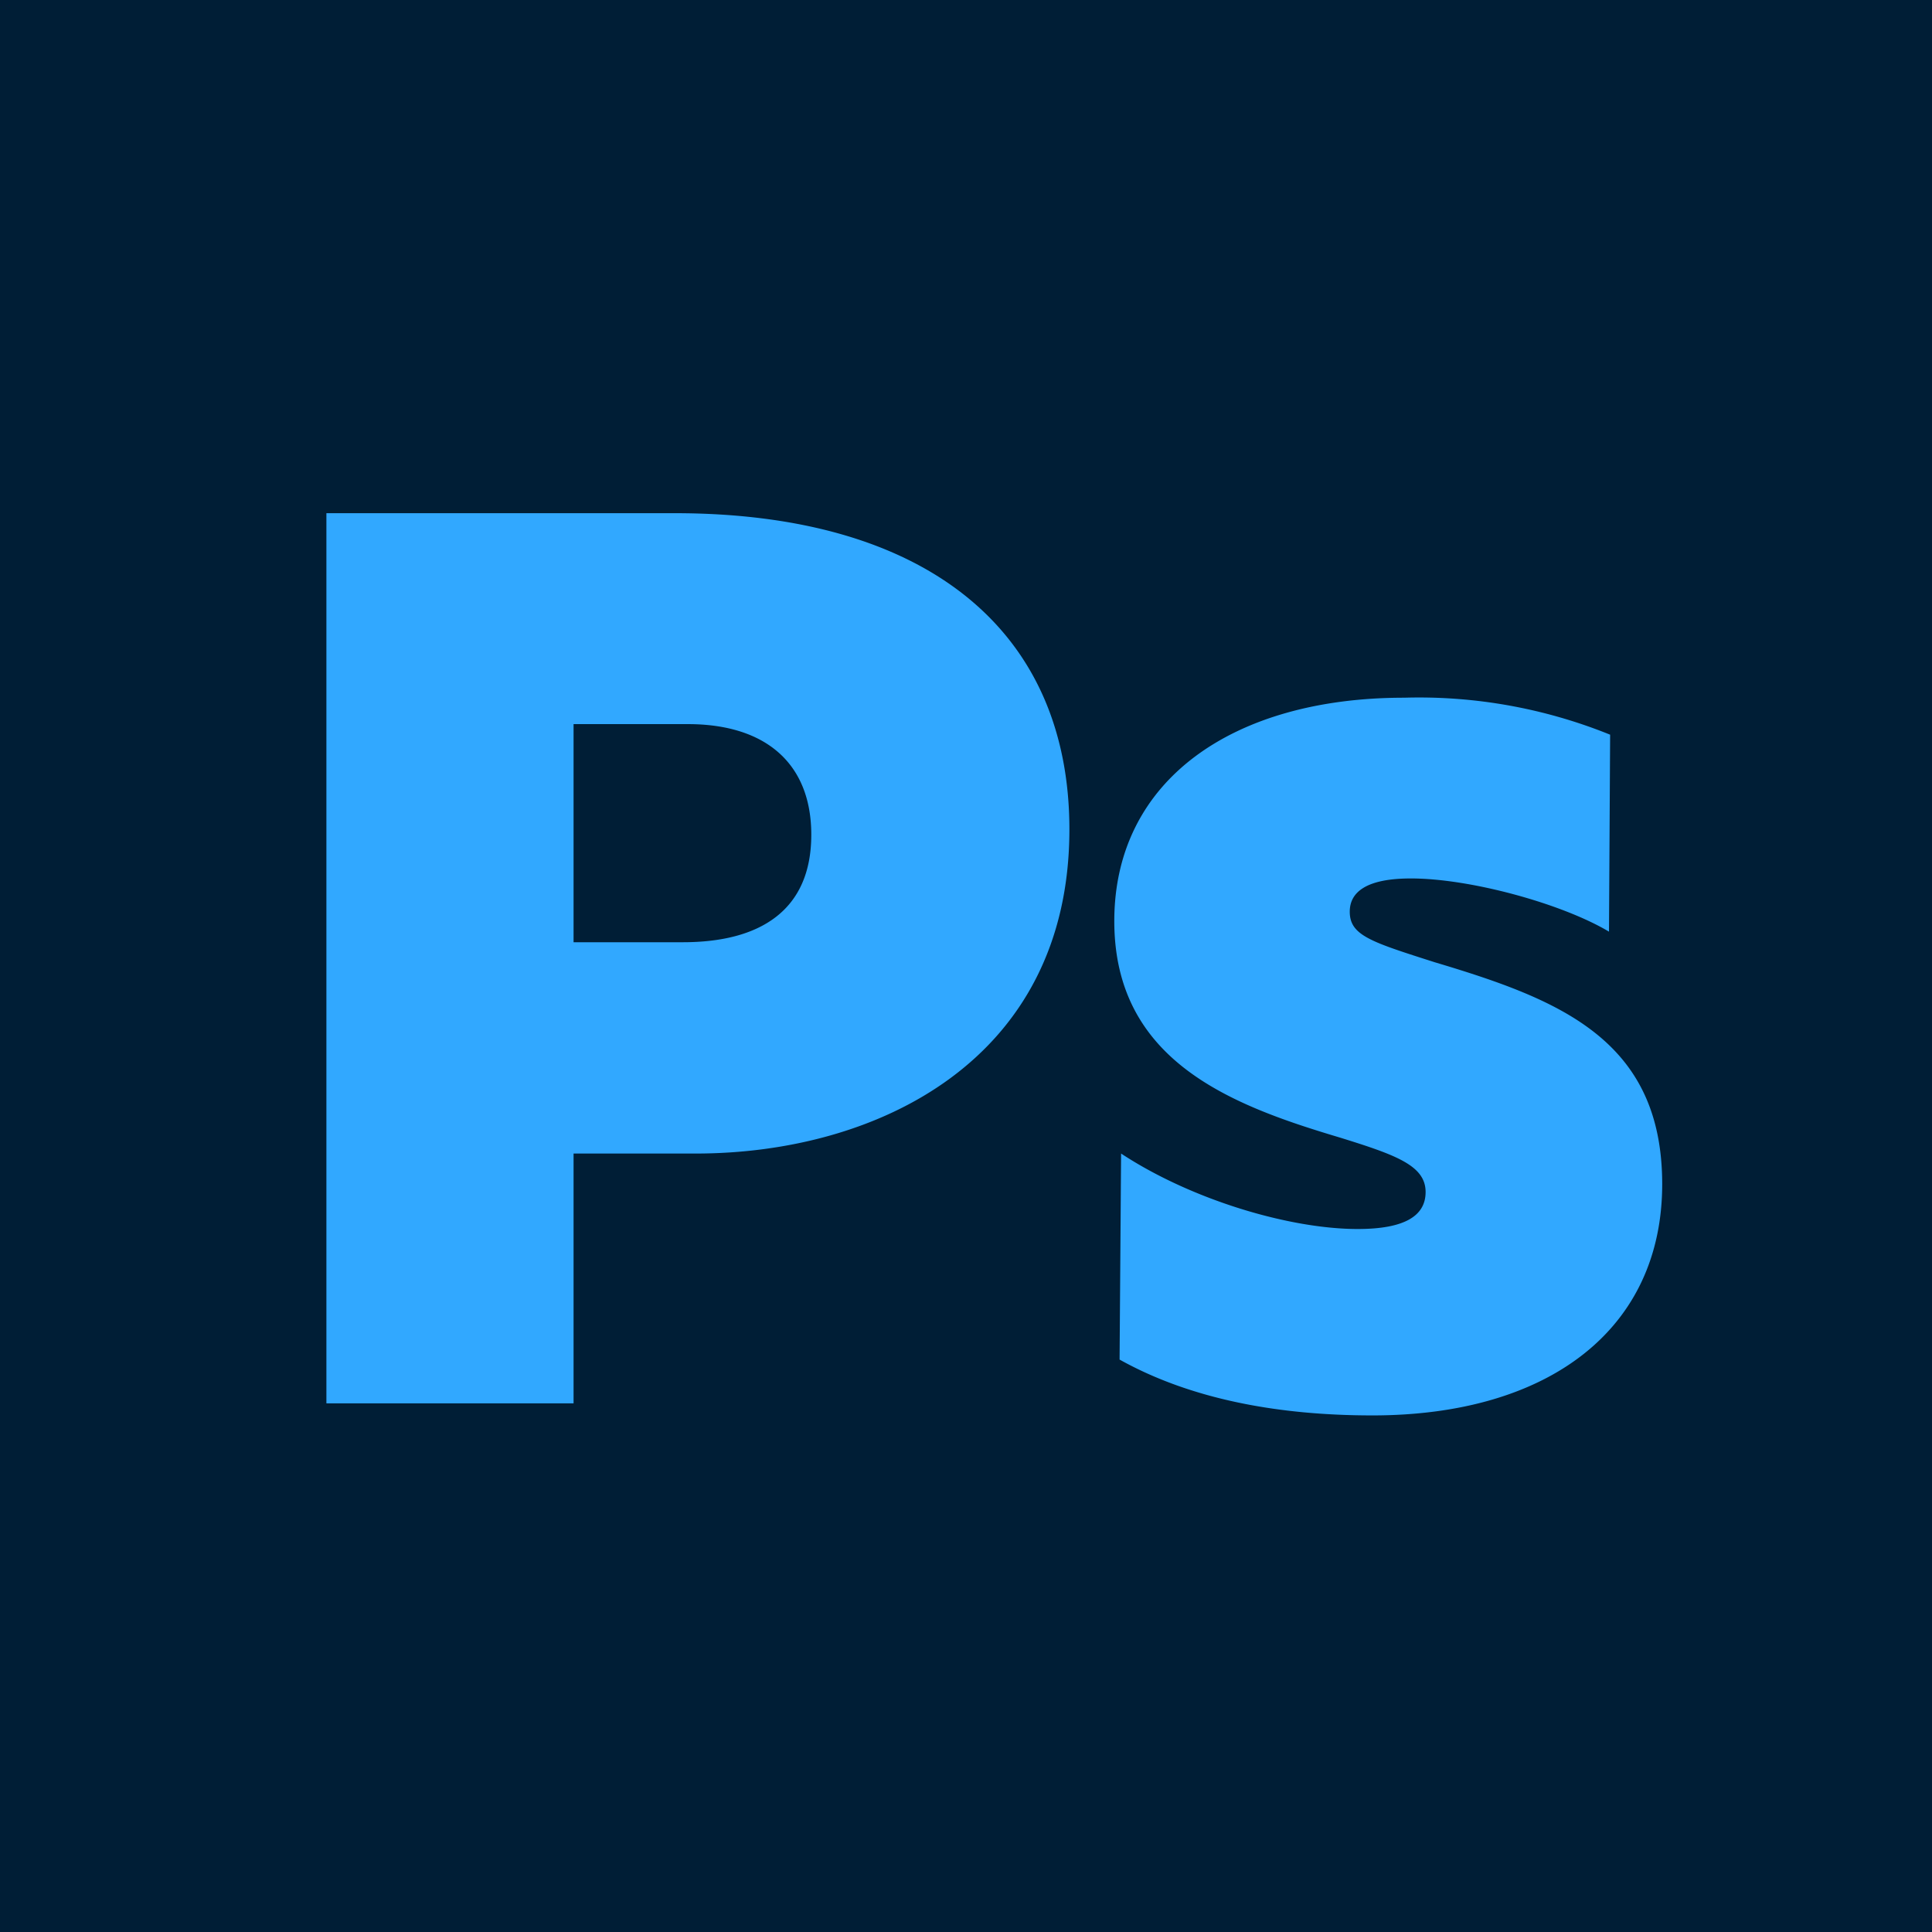
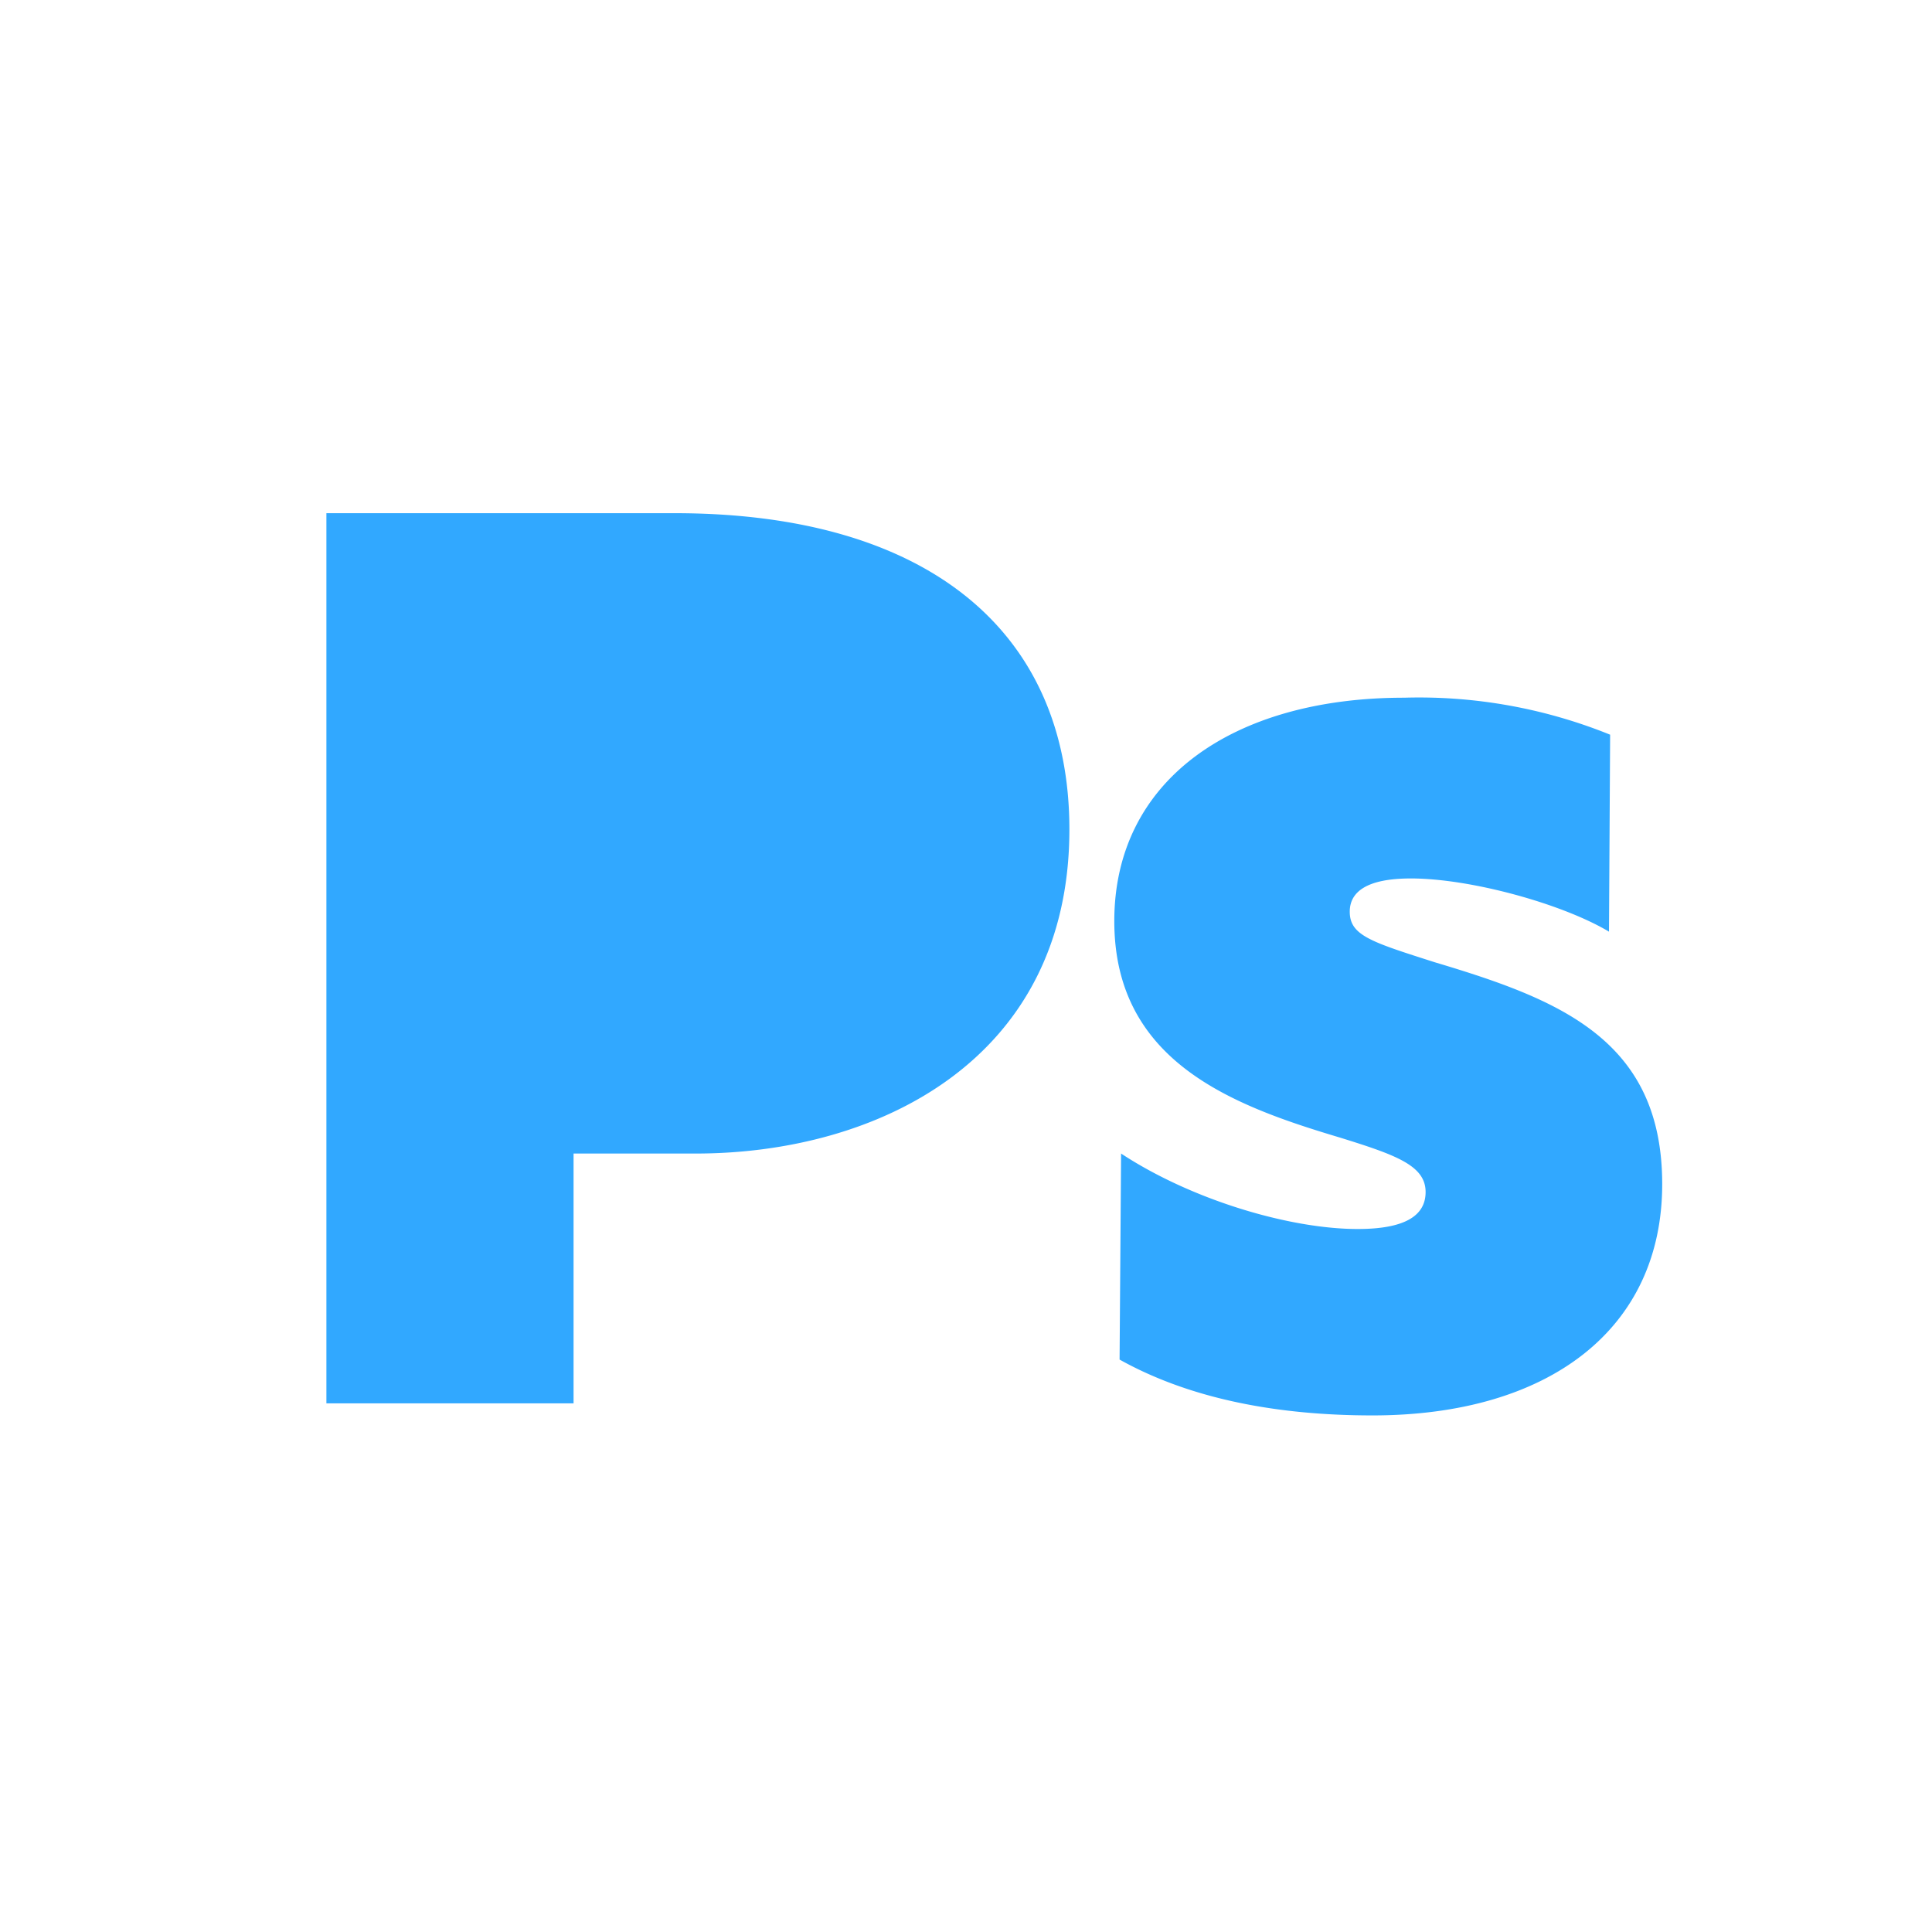
<svg xmlns="http://www.w3.org/2000/svg" aria-label="Photoshop" viewBox="0 0 512 512">
-   <path d="m0 0H512V512H0" fill="#001e36" />
-   <path fill="#31a8ff" d="M178.8 136c67 0 104.6 31.3 104.6 83.8 0 61.2-51 85.9-99 85.9H152v66.2H86.5V136h92.3ZM152 192v57.7h29c20 0 34-8.1 34-28.5 0-18.7-11.9-29.3-32.7-29.3H152ZM296.7 360.3l.4-54.6c18.7 12.3 44.7 20 62.7 20 12.3 0 18-3.4 18-9.8 0-7-7.8-9.8-22.6-14.4-28.5-8.5-59.9-20.1-59.9-57.4s31.4-59.2 76.8-59.2a135 135 0 0 1 54.6 9.8l-.3 52.2c-12.4-7.4-36.7-14.1-52.5-14.1-11.6 0-16.2 3.5-16.2 8.8 0 6.3 5.6 8 22.5 13.4 32.8 9.8 60.3 20.4 60.3 58.8s-30 61.3-76.8 61.3c-24.7 0-48-4.2-67-14.8Z" />
+   <path fill="#31a8ff" d="M178.8 136c67 0 104.6 31.3 104.6 83.8 0 61.2-51 85.9-99 85.9H152v66.2H86.5V136h92.3ZM152 192v57.7h29H152ZM296.7 360.3l.4-54.6c18.7 12.3 44.7 20 62.7 20 12.3 0 18-3.4 18-9.8 0-7-7.8-9.8-22.6-14.4-28.5-8.5-59.9-20.1-59.9-57.4s31.4-59.2 76.8-59.2a135 135 0 0 1 54.6 9.8l-.3 52.2c-12.4-7.4-36.7-14.1-52.5-14.1-11.6 0-16.2 3.5-16.2 8.8 0 6.3 5.6 8 22.5 13.4 32.8 9.8 60.3 20.4 60.3 58.8s-30 61.3-76.8 61.3c-24.7 0-48-4.2-67-14.8Z" />
</svg>